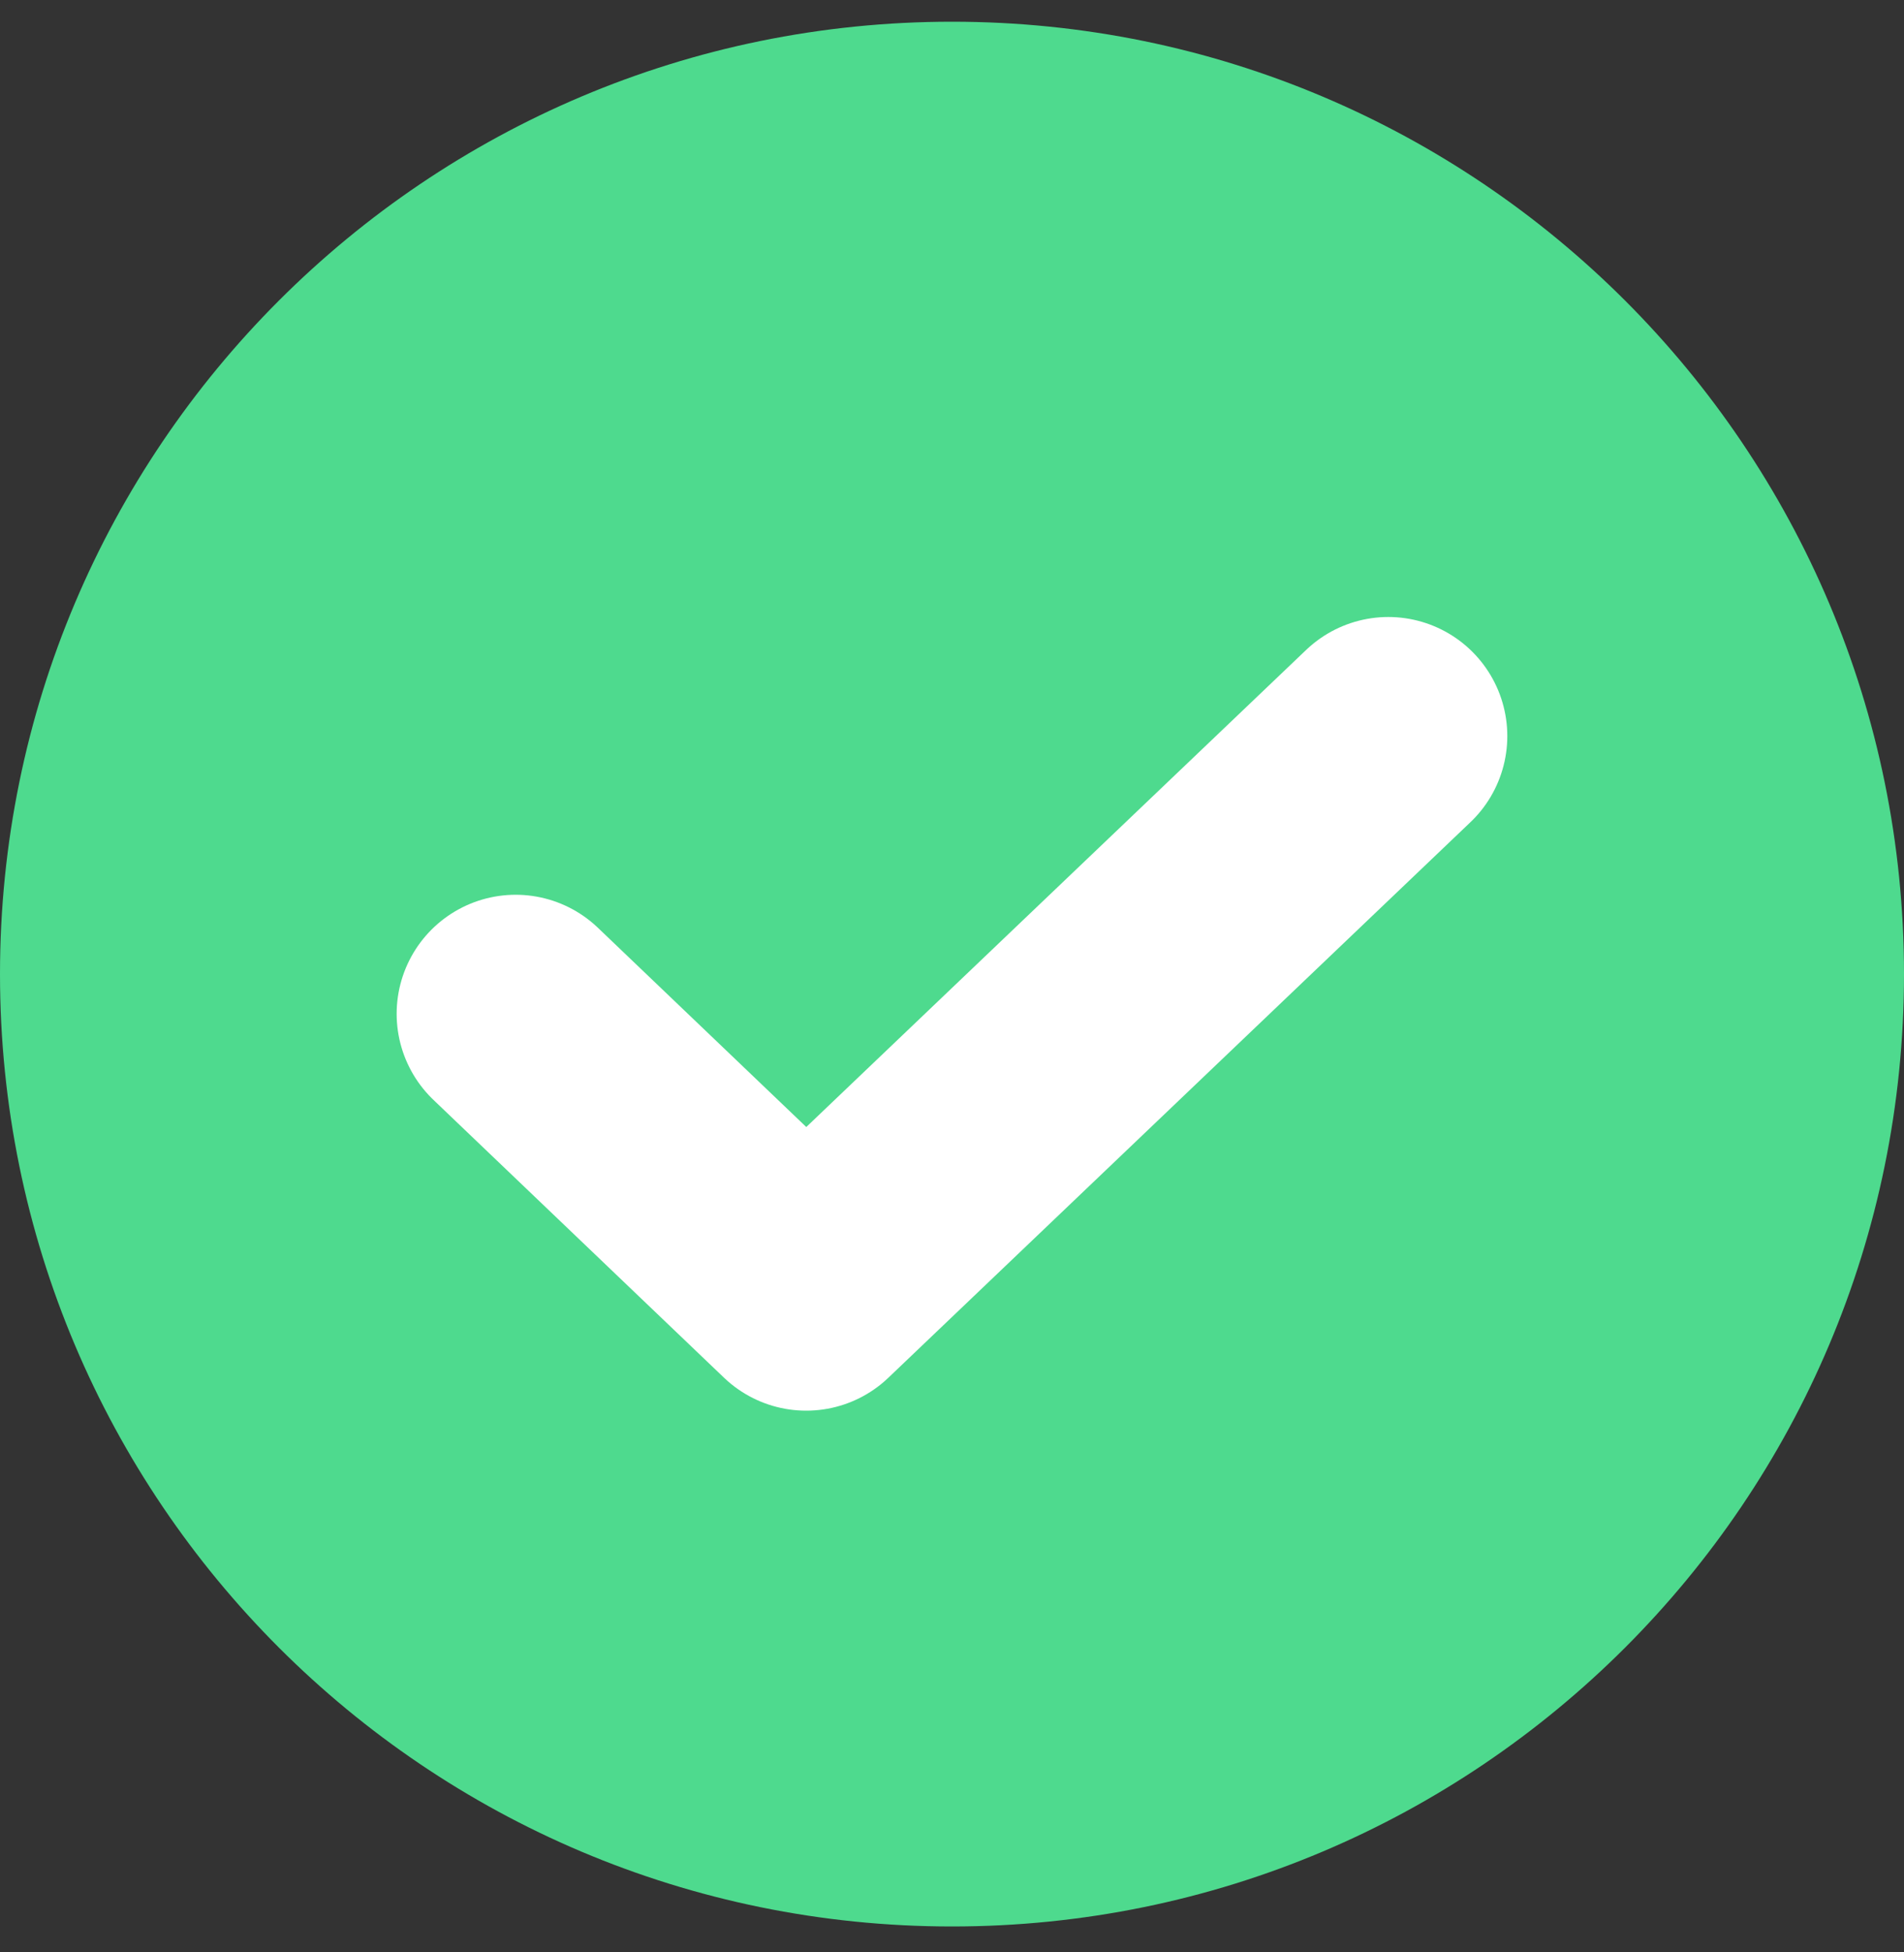
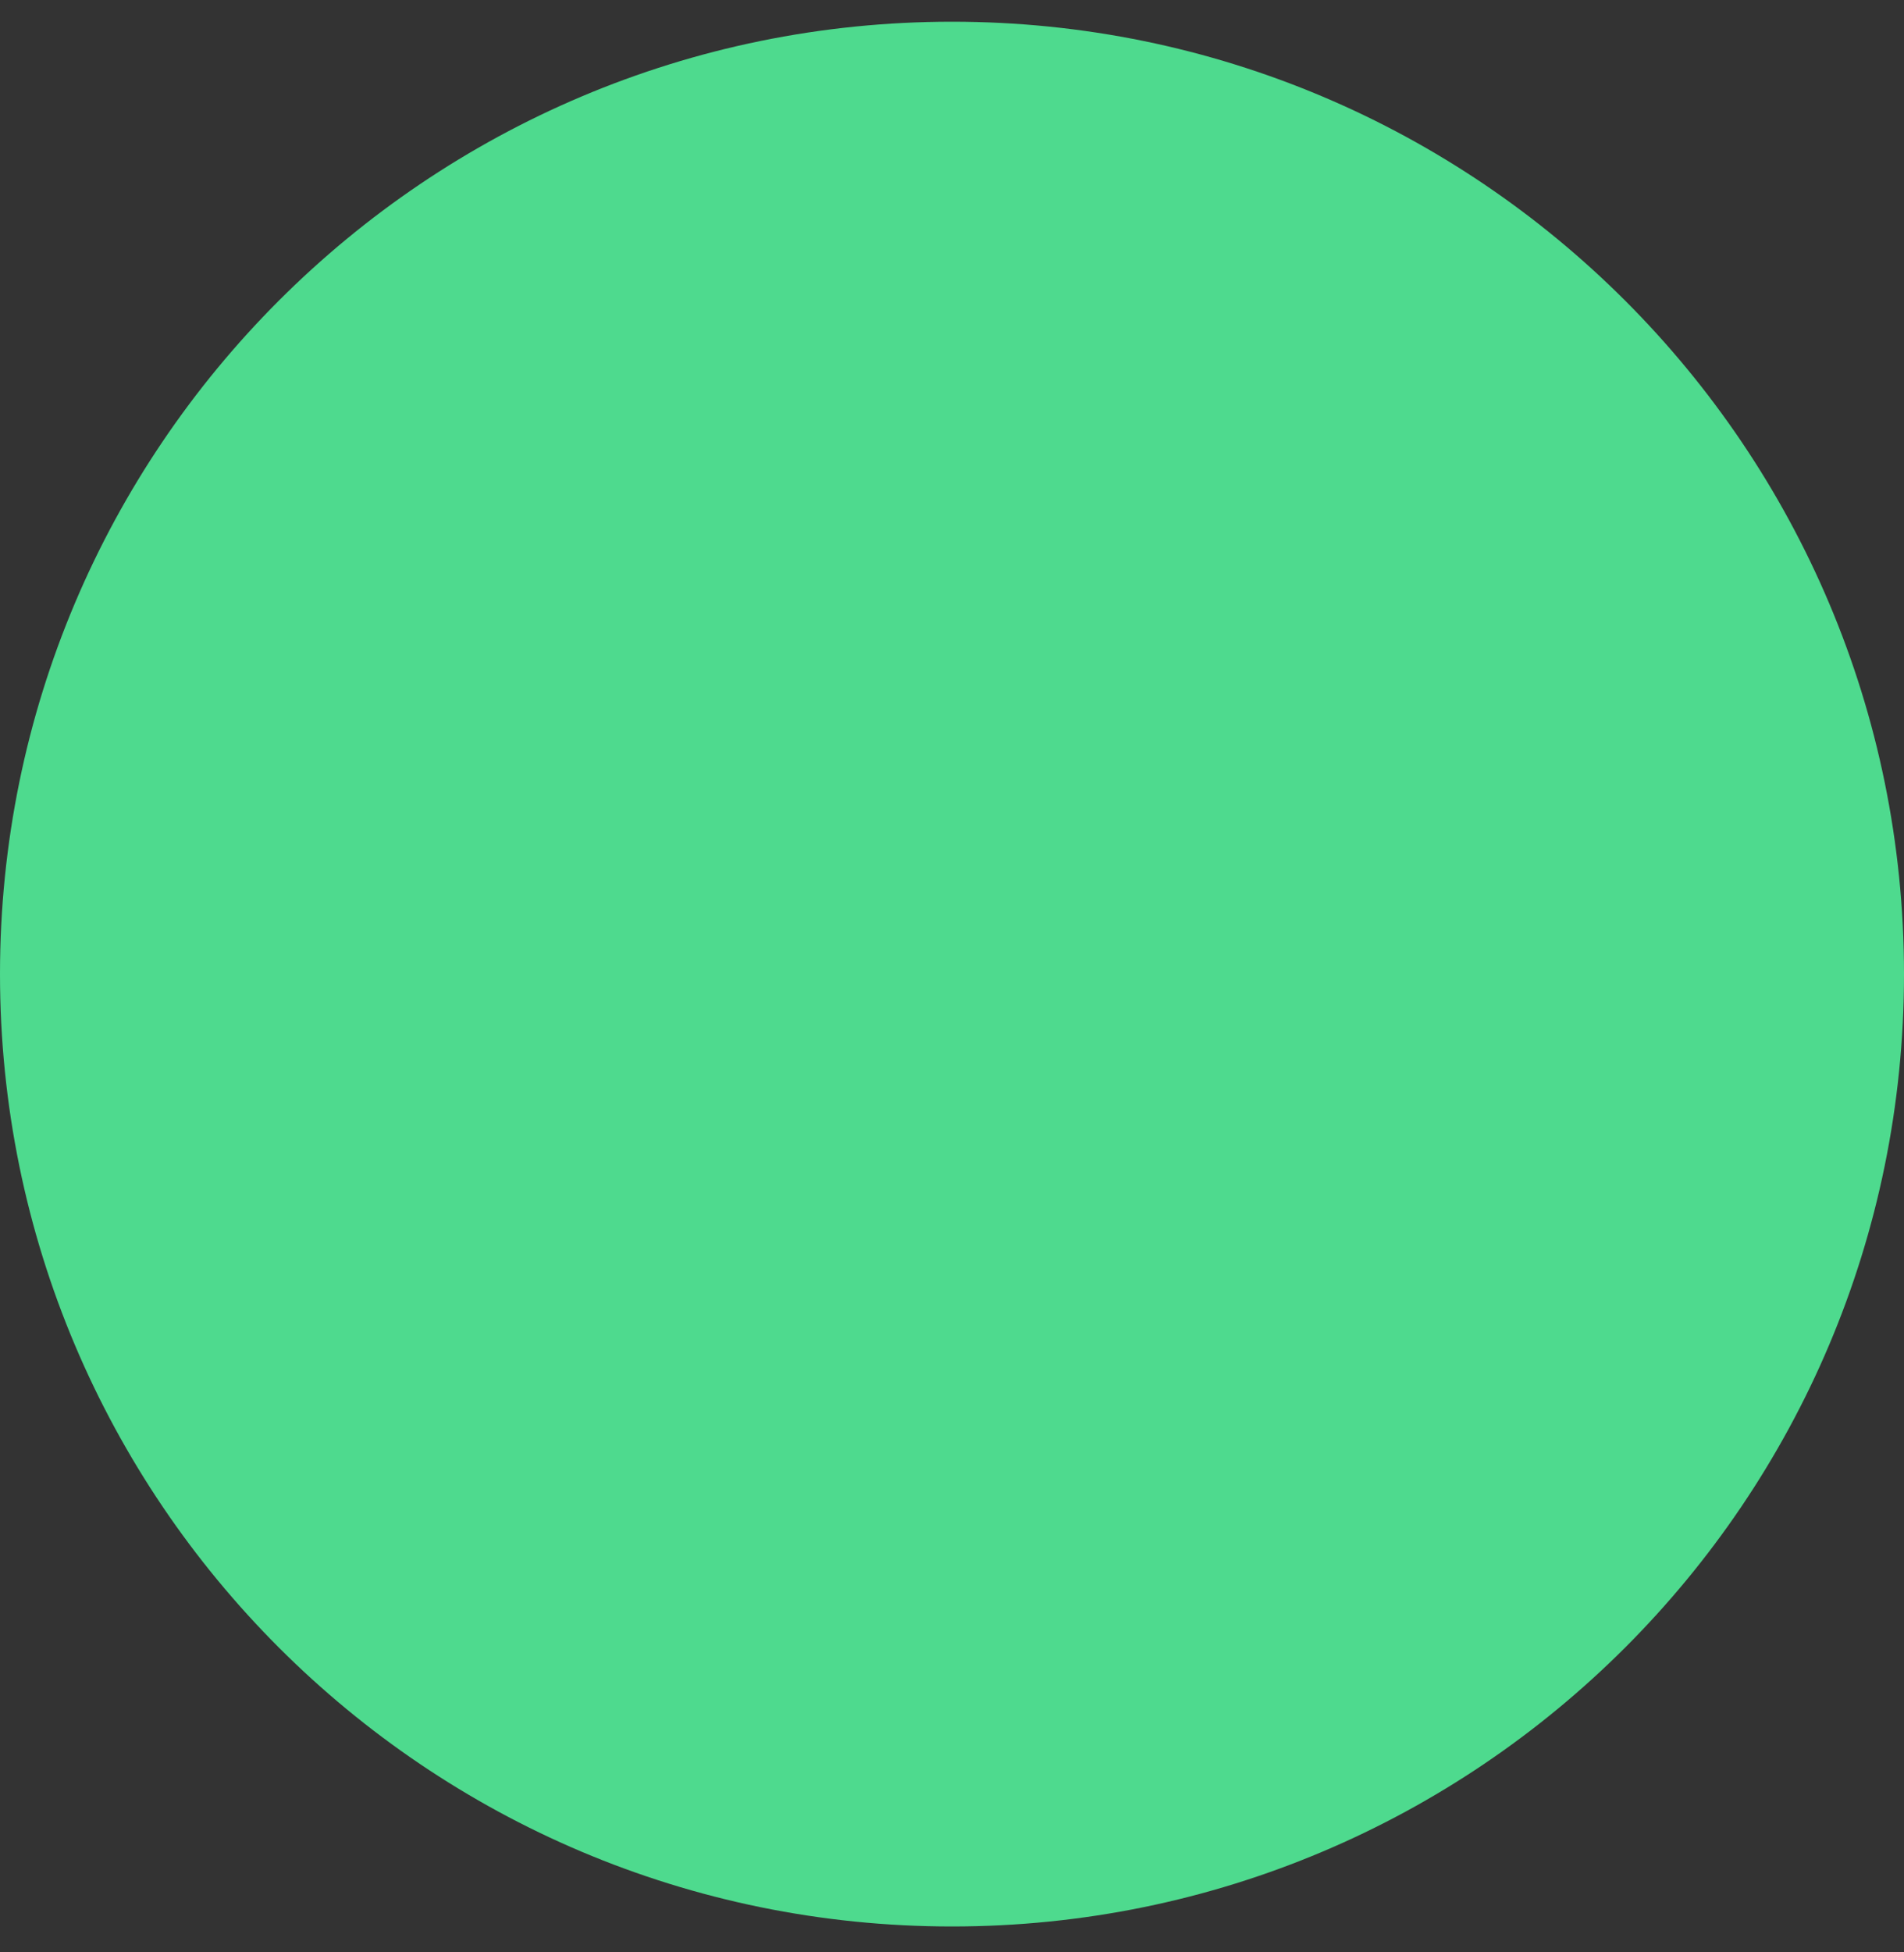
<svg xmlns="http://www.w3.org/2000/svg" width="40" height="41" viewBox="0 0 40 41" fill="none">
  <rect x="0" y="0" width="40" height="41" fill="#333333" stroke="none" />
  <path d="M20 40.456C31.046 40.456 40 31.502 40 20.456C40 9.41 31.046 0.456 20 0.456C8.954 0.456 0 9.41 0 20.456C0 31.502 8.954 40.456 20 40.456Z" fill="#4EDA8E" />
-   <path d="M29.166 15.457L16.937 27.124L10.833 21.29" stroke="white" stroke-width="5" stroke-linecap="round" stroke-linejoin="round" />
</svg>